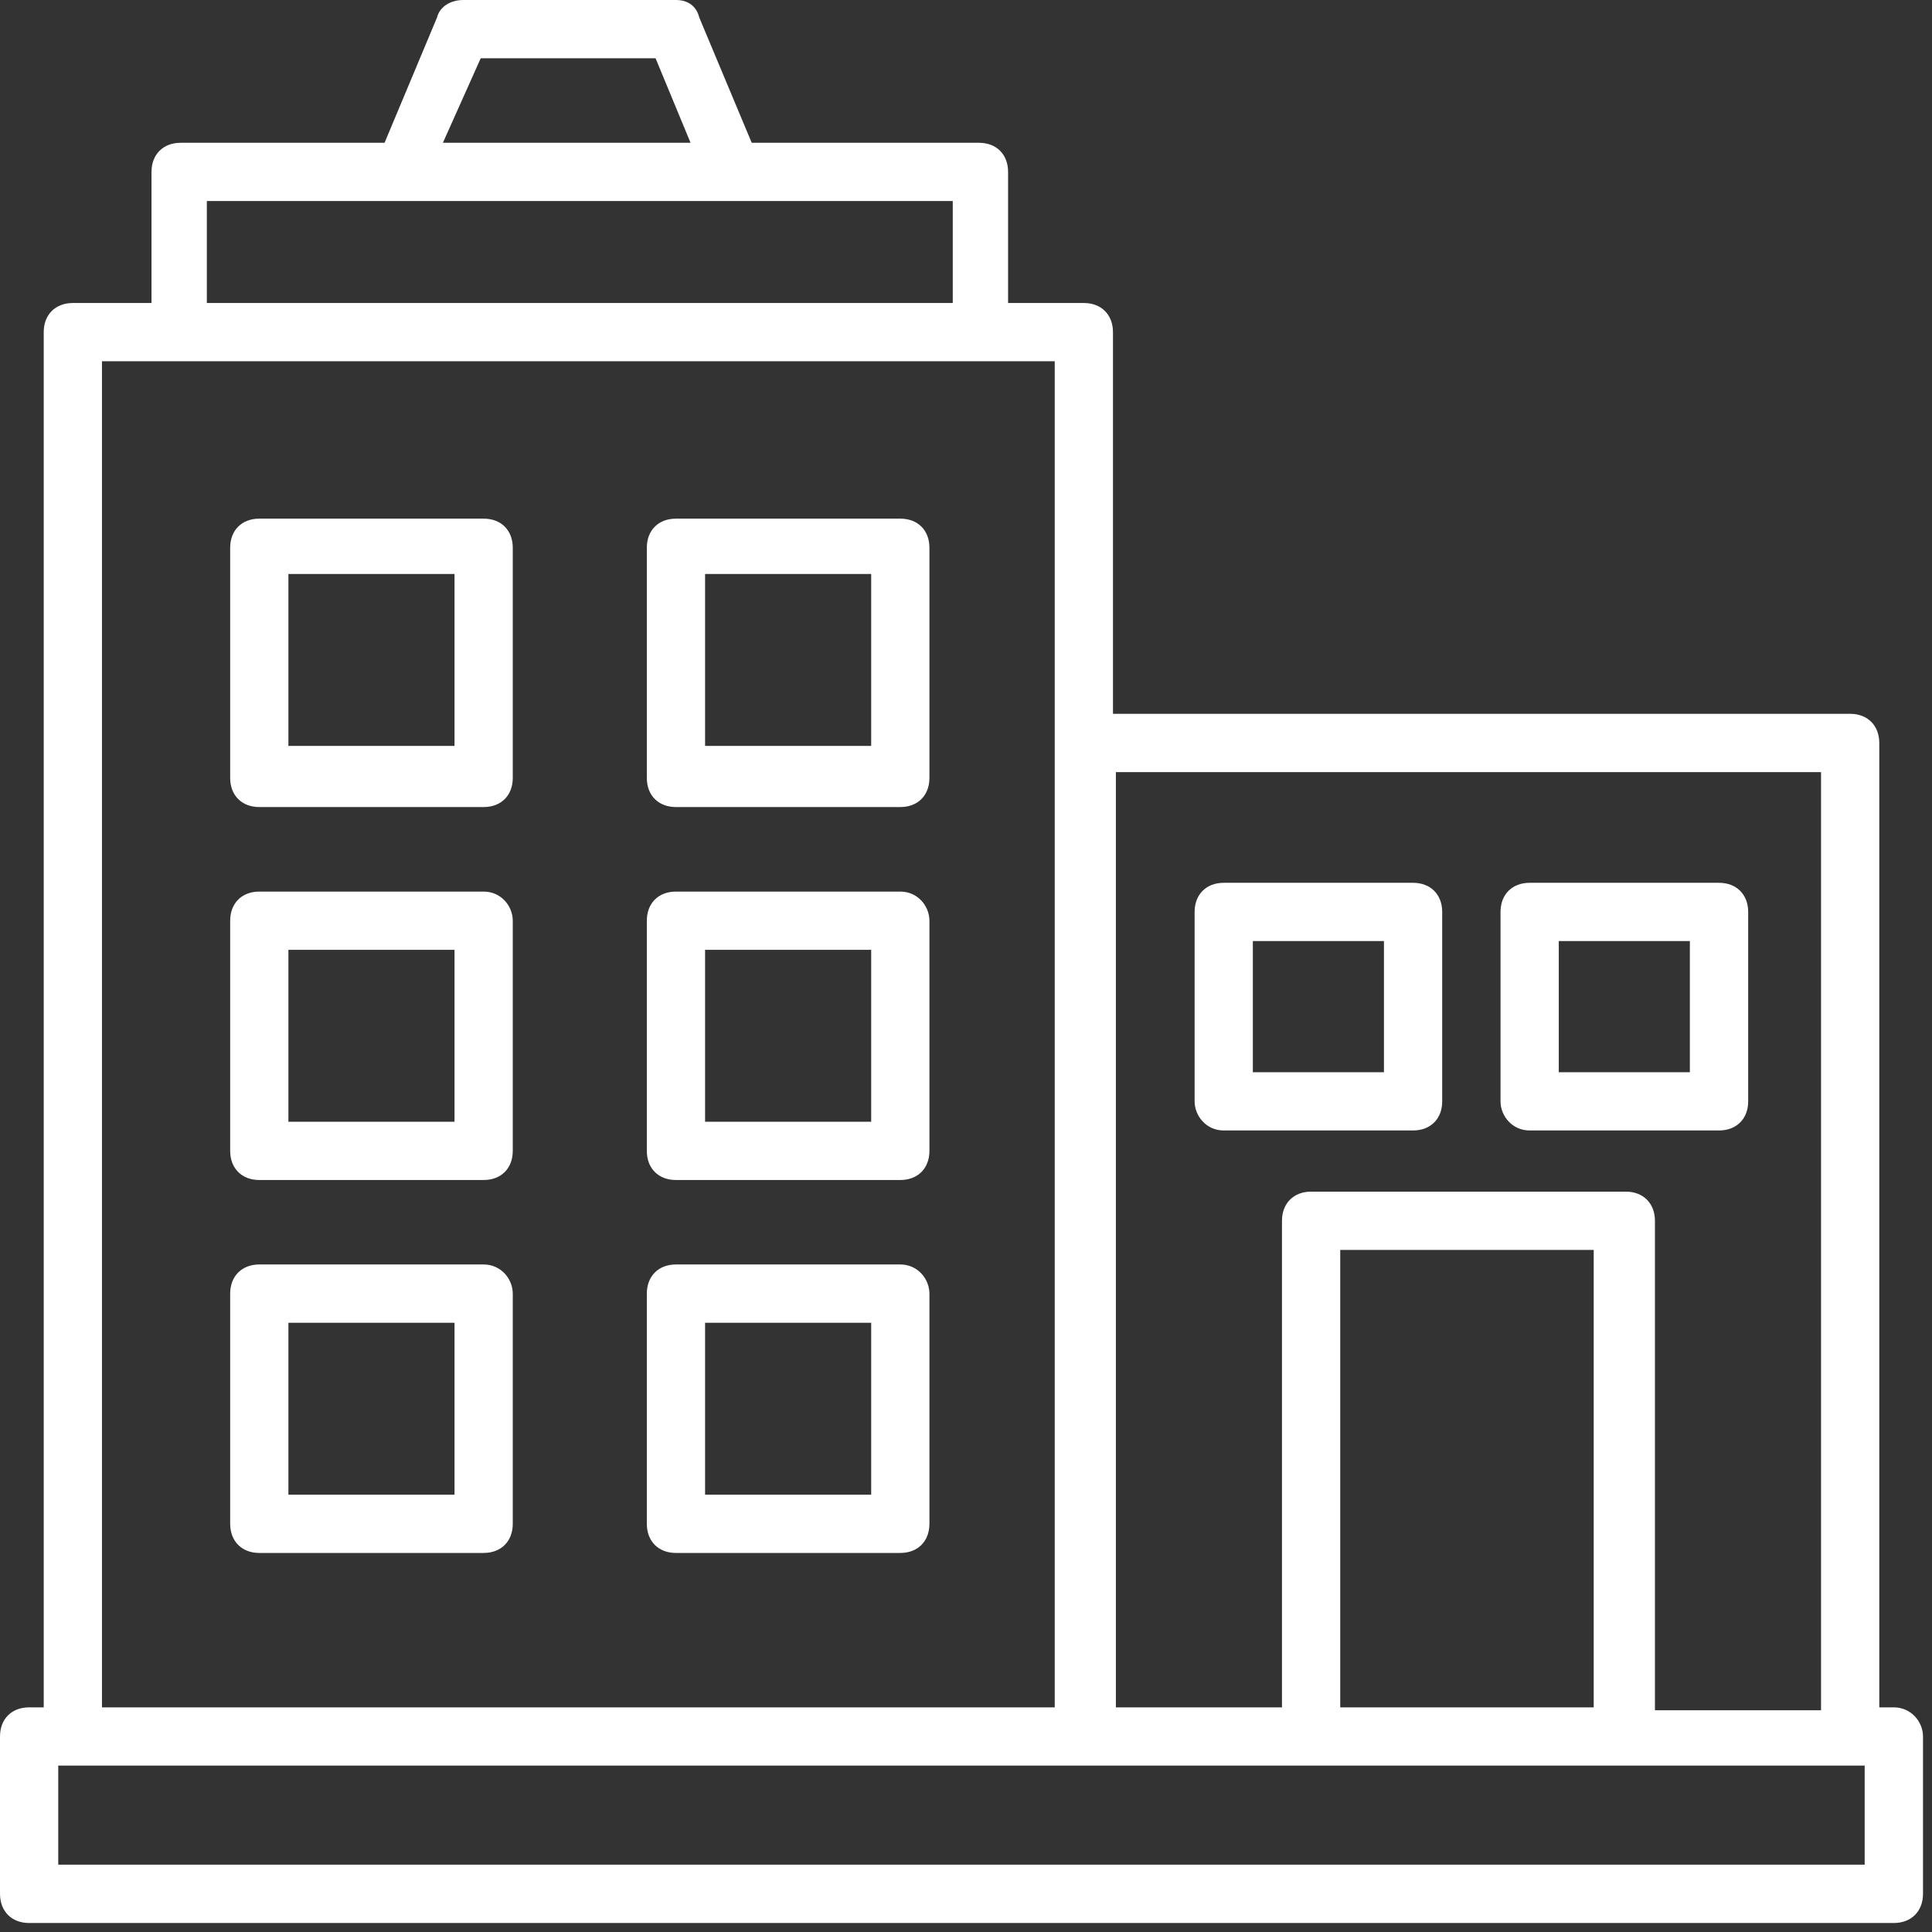
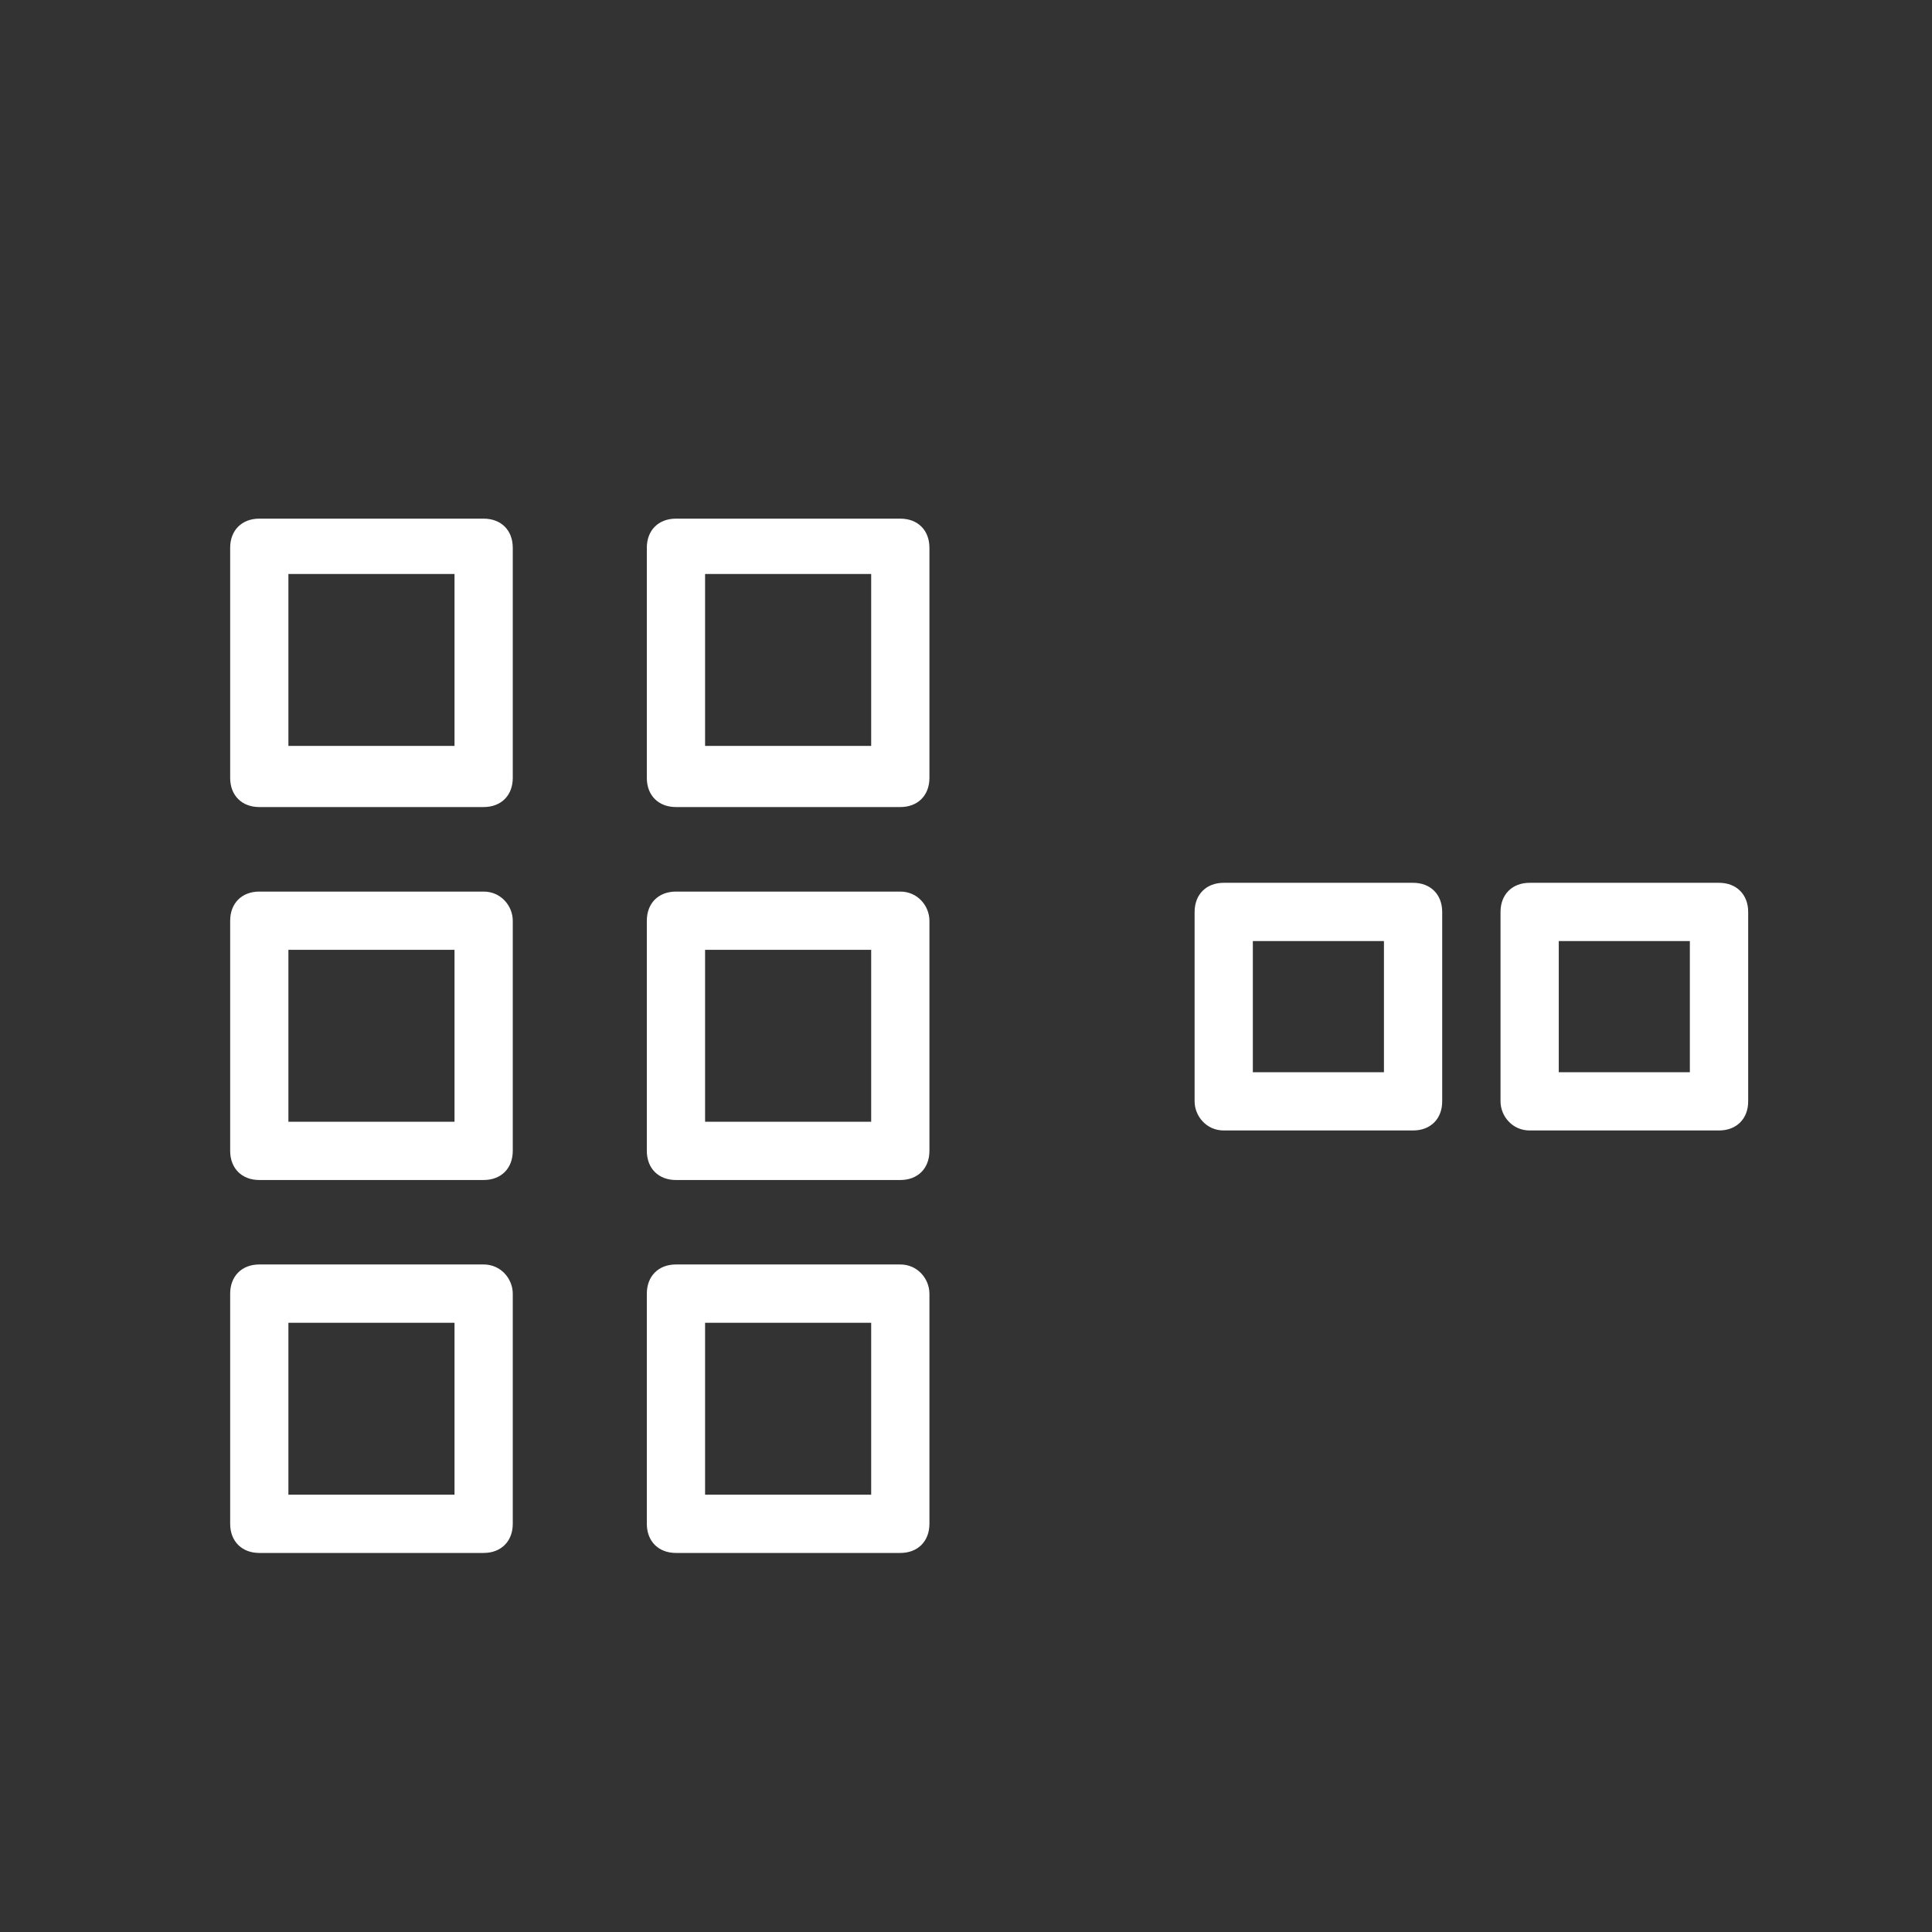
<svg xmlns="http://www.w3.org/2000/svg" width="142" zoomAndPan="magnify" viewBox="0 0 106.5 106.5" height="142" preserveAspectRatio="xMidYMid meet" version="1.2">
  <rect x="0" y="0" width="106.5" height="106.5" fill="#333333" stroke="none" />
  <defs>
    <clipPath id="29ecac3196">
-       <path d="M 0 0 L 106.004 0 L 106.004 106.004 L 0 106.004 Z M 0 0 " />
-     </clipPath>
+       </clipPath>
  </defs>
  <g id="34f278e726">
    <path style=" stroke:none;fill-rule:nonzero;fill:#ffffff;fill-opacity:1;" d="M 26.66 28.59 L 14.293 28.59 C 13.332 28.59 12.688 29.23 12.688 30.195 L 12.688 42.883 C 12.688 43.848 13.332 44.488 14.293 44.488 L 26.66 44.488 C 27.625 44.488 28.266 43.848 28.266 42.883 L 28.266 30.195 C 28.266 29.23 27.625 28.59 26.66 28.59 Z M 25.055 41.117 L 15.898 41.117 L 15.898 31.641 L 25.055 31.641 Z M 25.055 41.117 " />
    <path style=" stroke:none;fill-rule:nonzero;fill:#ffffff;fill-opacity:1;" d="M 49.629 28.59 L 37.262 28.59 C 36.297 28.59 35.656 29.23 35.656 30.195 L 35.656 42.883 C 35.656 43.848 36.297 44.488 37.262 44.488 L 49.629 44.488 C 50.594 44.488 51.234 43.848 51.234 42.883 L 51.234 30.195 C 51.234 29.23 50.594 28.59 49.629 28.59 Z M 48.023 41.117 L 38.867 41.117 L 38.867 31.641 L 48.023 31.641 Z M 48.023 41.117 " />
    <path style=" stroke:none;fill-rule:nonzero;fill:#ffffff;fill-opacity:1;" d="M 49.629 49.148 L 37.262 49.148 C 36.297 49.148 35.656 49.789 35.656 50.754 L 35.656 63.441 C 35.656 64.406 36.297 65.047 37.262 65.047 L 49.629 65.047 C 50.594 65.047 51.234 64.406 51.234 63.441 L 51.234 50.754 C 51.234 49.949 50.594 49.148 49.629 49.148 Z M 48.023 61.836 L 38.867 61.836 L 38.867 52.359 L 48.023 52.359 Z M 48.023 61.836 " />
    <path style=" stroke:none;fill-rule:nonzero;fill:#ffffff;fill-opacity:1;" d="M 49.629 69.703 L 37.262 69.703 C 36.297 69.703 35.656 70.348 35.656 71.312 L 35.656 84 C 35.656 84.961 36.297 85.605 37.262 85.605 L 49.629 85.605 C 50.594 85.605 51.234 84.961 51.234 84 L 51.234 71.312 C 51.234 70.508 50.594 69.703 49.629 69.703 Z M 48.023 82.395 L 38.867 82.395 L 38.867 72.918 L 48.023 72.918 Z M 48.023 82.395 " />
    <path style=" stroke:none;fill-rule:nonzero;fill:#ffffff;fill-opacity:1;" d="M 26.66 49.148 L 14.293 49.148 C 13.332 49.148 12.688 49.789 12.688 50.754 L 12.688 63.441 C 12.688 64.406 13.332 65.047 14.293 65.047 L 26.66 65.047 C 27.625 65.047 28.266 64.406 28.266 63.441 L 28.266 50.754 C 28.266 49.949 27.625 49.148 26.66 49.148 Z M 25.055 61.836 L 15.898 61.836 L 15.898 52.359 L 25.055 52.359 Z M 25.055 61.836 " />
    <path style=" stroke:none;fill-rule:nonzero;fill:#ffffff;fill-opacity:1;" d="M 26.66 69.703 L 14.293 69.703 C 13.332 69.703 12.688 70.348 12.688 71.312 L 12.688 84 C 12.688 84.961 13.332 85.605 14.293 85.605 L 26.66 85.605 C 27.625 85.605 28.266 84.961 28.266 84 L 28.266 71.312 C 28.266 70.508 27.625 69.703 26.66 69.703 Z M 25.055 82.395 L 15.898 82.395 L 15.898 72.918 L 25.055 72.918 Z M 25.055 82.395 " />
    <path style=" stroke:none;fill-rule:nonzero;fill:#ffffff;fill-opacity:1;" d="M 67.457 62.316 L 77.895 62.316 C 78.859 62.316 79.5 61.676 79.5 60.711 L 79.5 50.27 C 79.5 49.309 78.859 48.664 77.895 48.664 L 67.457 48.664 C 66.492 48.664 65.852 49.309 65.852 50.27 L 65.852 60.711 C 65.852 61.512 66.492 62.316 67.457 62.316 Z M 69.062 51.875 L 76.289 51.875 L 76.289 59.105 L 69.062 59.105 Z M 69.062 51.875 " />
    <path style=" stroke:none;fill-rule:nonzero;fill:#ffffff;fill-opacity:1;" d="M 84.32 62.316 L 94.758 62.316 C 95.723 62.316 96.367 61.676 96.367 60.711 L 96.367 50.27 C 96.367 49.309 95.723 48.664 94.758 48.664 L 84.32 48.664 C 83.355 48.664 82.715 49.309 82.715 50.27 L 82.715 60.711 C 82.715 61.512 83.355 62.316 84.32 62.316 Z M 85.926 51.875 L 93.152 51.875 L 93.152 59.105 L 85.926 59.105 Z M 85.926 51.875 " />
    <g clip-rule="nonzero" clip-path="url(#29ecac3196)">
-       <path style=" stroke:none;fill-rule:nonzero;fill:#ffffff;fill-opacity:1;" d="M 104.395 94.117 L 103.594 94.117 L 103.594 40.957 C 103.594 39.992 102.949 39.348 101.988 39.348 L 61.352 39.348 L 61.352 18.309 C 61.352 17.348 60.711 16.703 59.746 16.703 L 55.57 16.703 L 55.57 9.477 C 55.57 8.512 54.93 7.871 53.965 7.871 L 41.438 7.871 L 38.547 0.965 C 38.387 0.32 37.902 0 37.262 0 L 25.535 0 C 24.895 0 24.254 0.32 24.09 0.965 L 21.199 7.871 L 9.957 7.871 C 8.996 7.871 8.352 8.512 8.352 9.477 L 8.352 16.703 L 4.016 16.703 C 3.051 16.703 2.41 17.348 2.41 18.309 L 2.41 94.117 L 1.605 94.117 C 0.641 94.117 0 94.758 0 95.723 L 0 104.395 C 0 105.359 0.641 106.004 1.605 106.004 L 104.395 106.004 C 105.359 106.004 106.004 105.359 106.004 104.395 L 106.004 95.723 C 106.004 94.922 105.359 94.117 104.395 94.117 Z M 100.383 42.562 L 100.383 94.277 L 91.227 94.277 L 91.227 67.297 C 91.227 66.332 90.582 65.688 89.621 65.688 L 72.273 65.688 C 71.312 65.688 70.668 66.332 70.668 67.297 L 70.668 94.117 L 61.512 94.117 L 61.512 42.562 Z M 73.879 94.117 L 73.879 68.902 L 87.852 68.902 L 87.852 94.117 Z M 26.5 3.211 L 36.137 3.211 L 38.066 7.871 L 24.414 7.871 Z M 11.402 11.082 C 16.062 11.082 47.699 11.082 52.52 11.082 L 52.52 16.703 L 11.402 16.703 Z M 5.621 19.914 C 7.227 19.914 58.141 19.914 58.141 19.914 C 58.141 35.977 58.141 77.734 58.141 94.117 L 5.621 94.117 Z M 102.789 102.789 L 3.211 102.789 L 3.211 97.328 L 102.789 97.328 Z M 102.789 102.789 " />
-     </g>
+       </g>
  </g>
</svg>